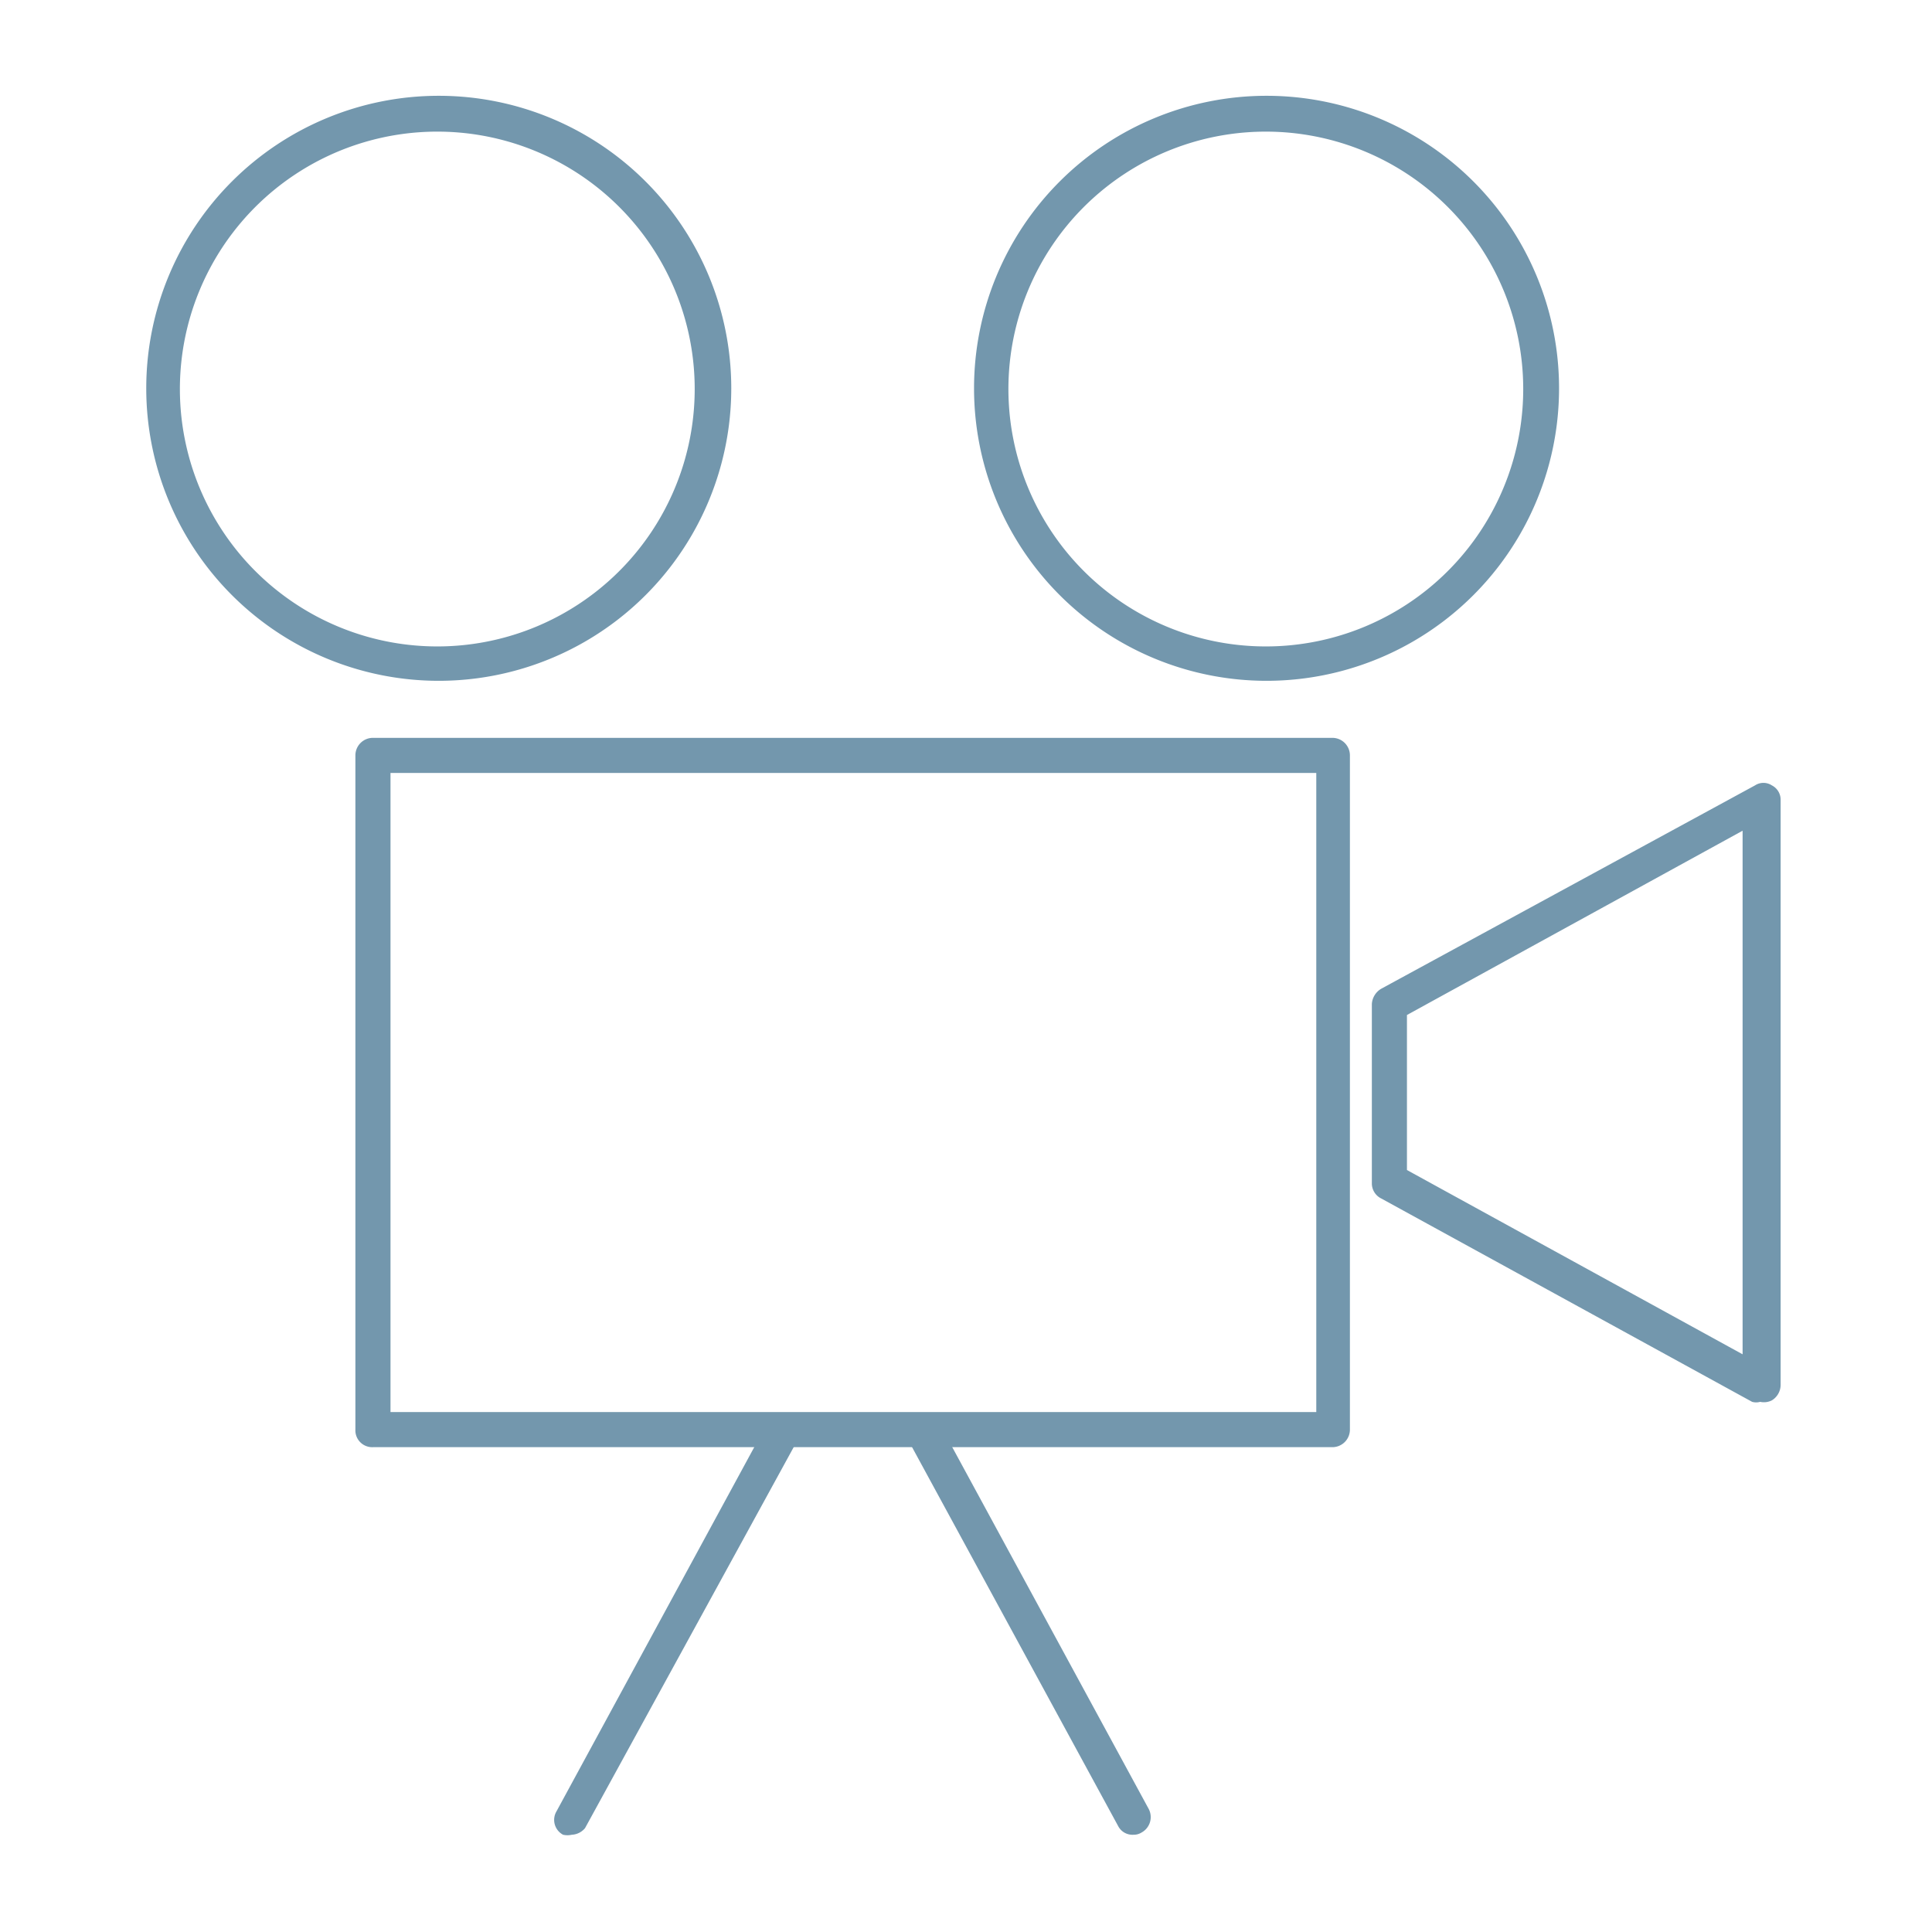
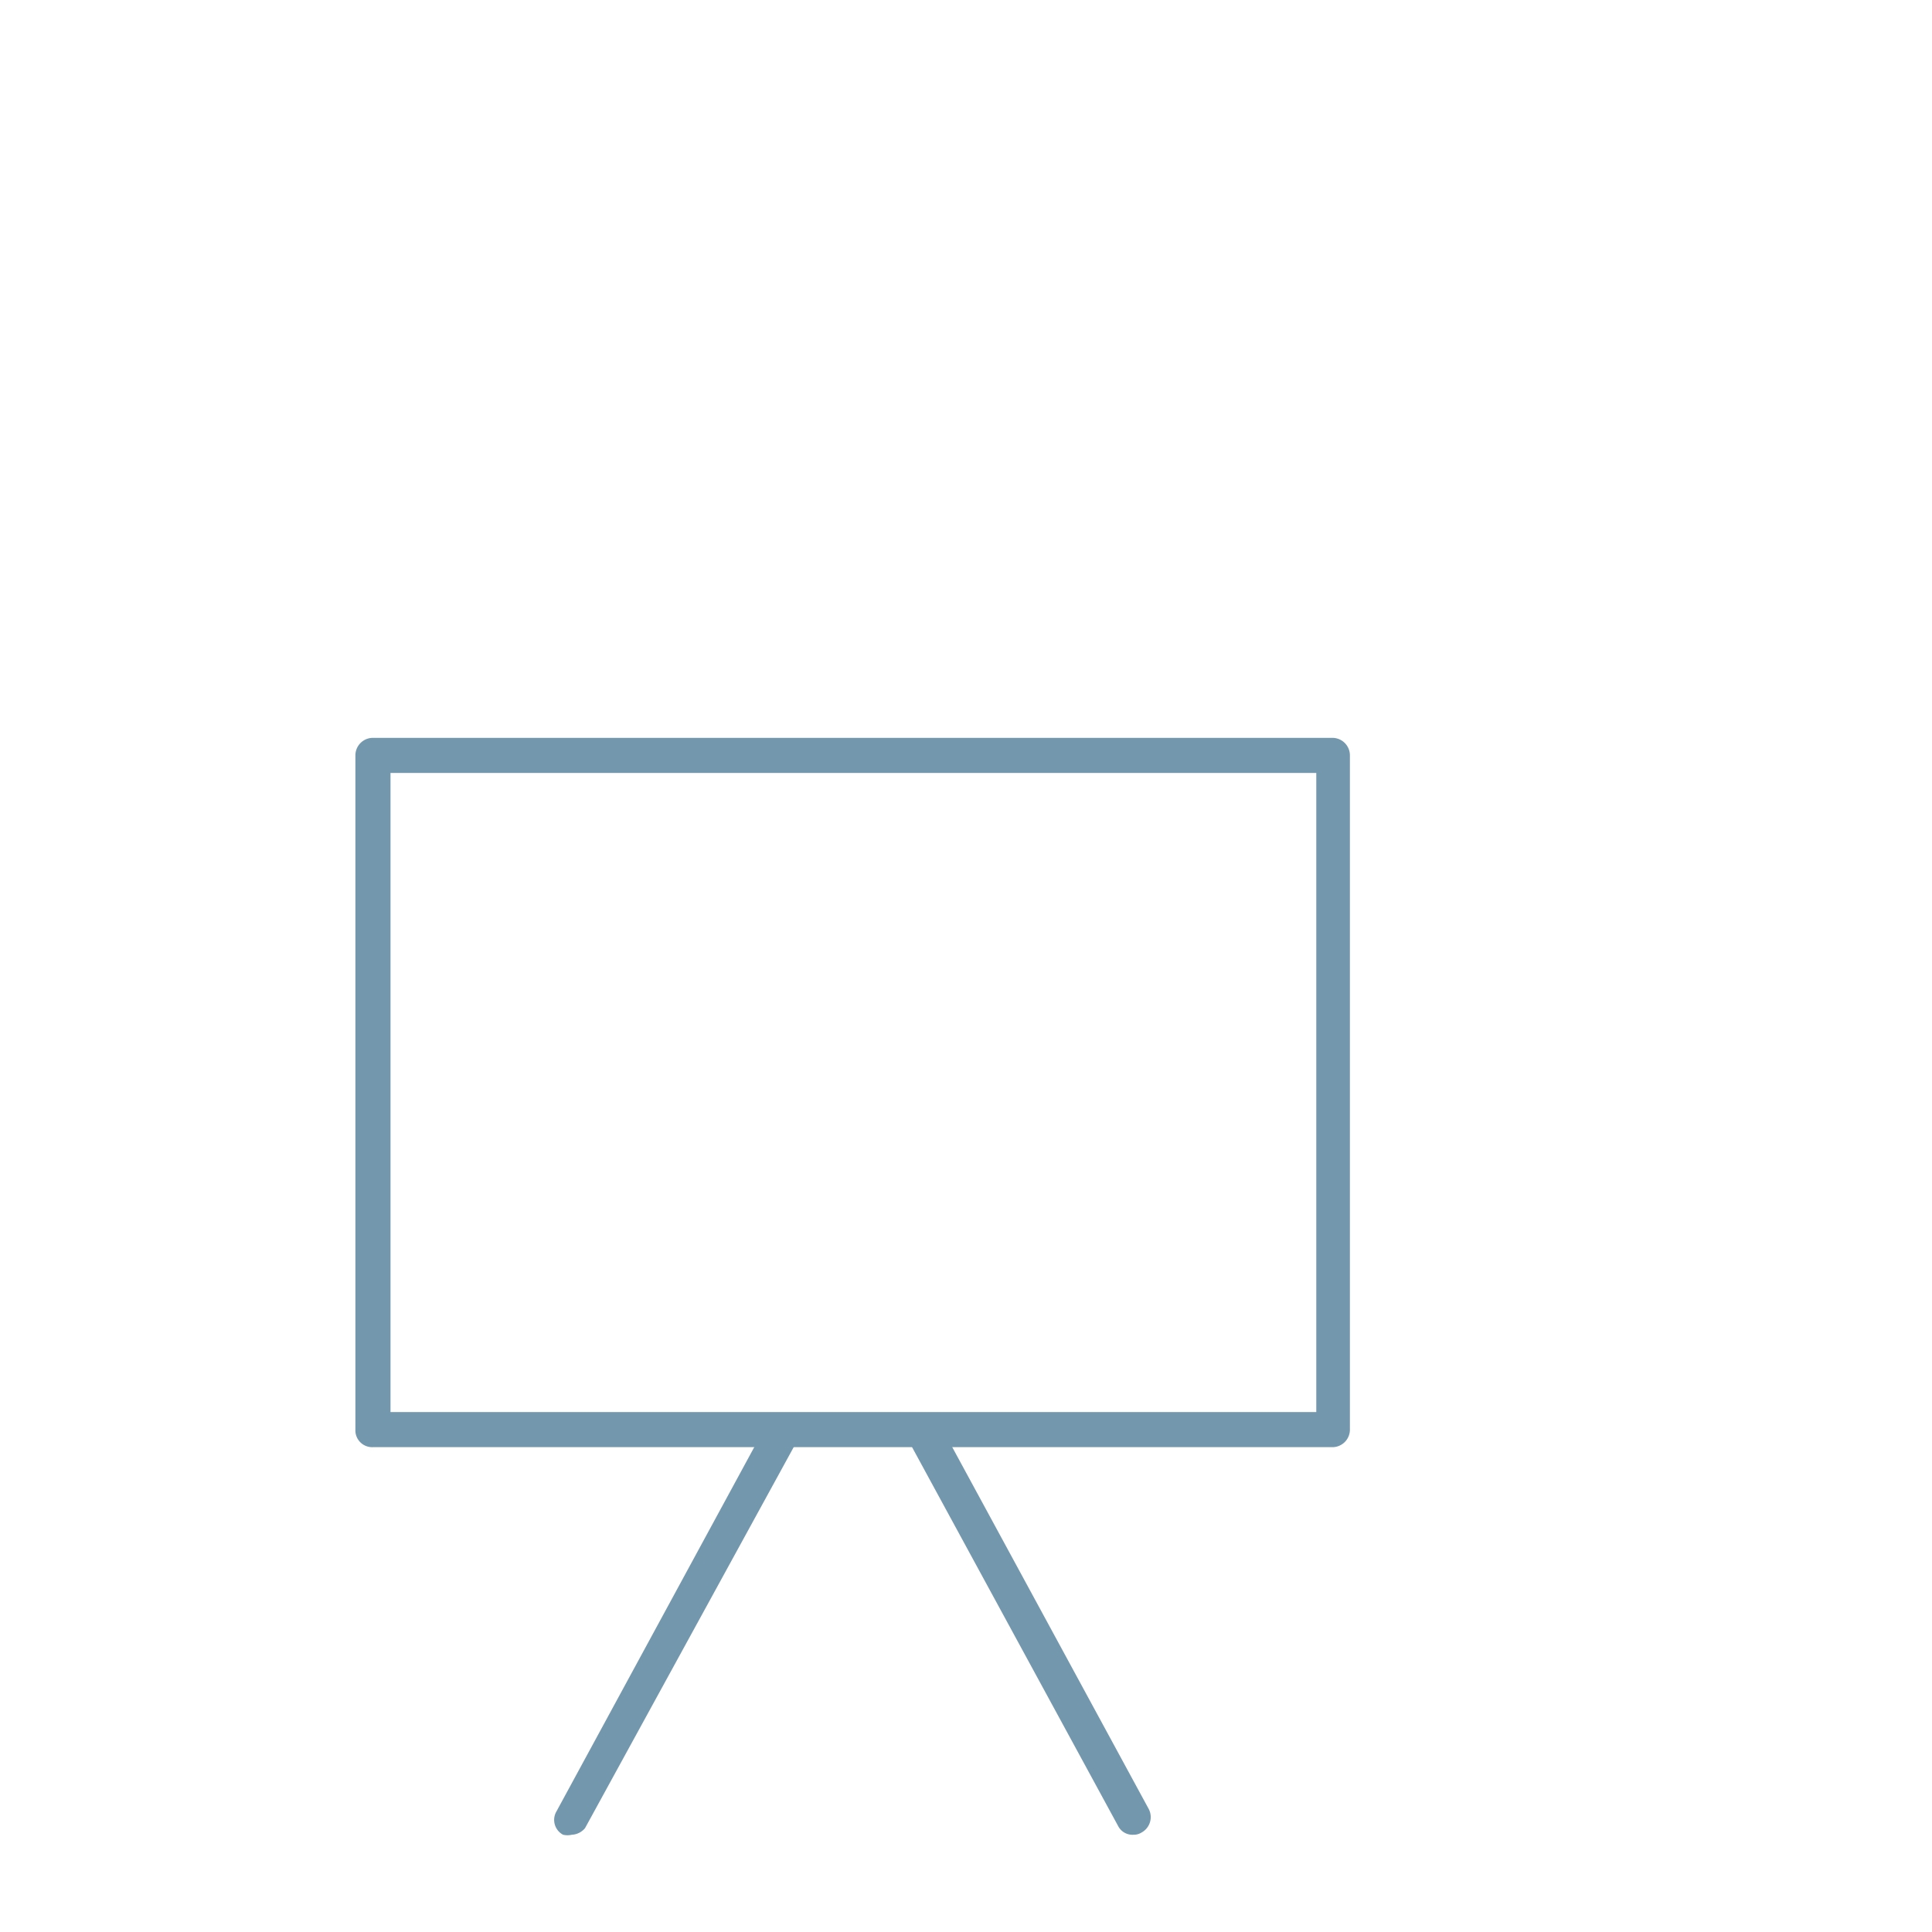
<svg xmlns="http://www.w3.org/2000/svg" viewBox="0 0 26.42 26.42">
  <defs>
    <style>.cls-1{fill:#7397ad;}.cls-2{fill:none;}</style>
  </defs>
  <title>Activity Icon Movie Night_1</title>
  <g id="Layer_2" data-name="Layer 2">
    <g id="Layer_1-2" data-name="Layer 1">
      <path class="cls-1" d="M18.22,19.79H5.1a.23.23,0,0,1-.24-.24V10.33a.24.24,0,0,1,.24-.24H18.22a.24.24,0,0,1,.24.24v9.22A.24.24,0,0,1,18.22,19.79ZM5.34,19.31H18V10.57H5.34Z" />
-       <path class="cls-1" d="M17.32,9.31a4,4,0,1,1,4-4A4,4,0,0,1,17.32,9.31Zm0-7.51a3.52,3.52,0,1,0,3.51,3.52A3.52,3.52,0,0,0,17.32,1.8Z" />
-       <path class="cls-1" d="M6,9.31a4,4,0,1,1,4-4A4,4,0,0,1,6,9.31ZM6,1.8A3.52,3.52,0,1,0,9.5,5.32,3.52,3.52,0,0,0,6,1.8Z" />
-       <path class="cls-1" d="M24.07,19.17a.2.2,0,0,1-.11,0l-5.07-2.78a.23.23,0,0,1-.13-.21V13.73a.26.26,0,0,1,.13-.21L24,10.74a.21.21,0,0,1,.23,0,.22.22,0,0,1,.12.2v8a.25.25,0,0,1-.12.21A.24.24,0,0,1,24.07,19.17ZM19.24,16l4.59,2.52V11.36l-4.59,2.52Z" />
      <path class="cls-1" d="M7.82,25.09a.27.27,0,0,1-.12,0,.23.23,0,0,1-.09-.32l2.84-5.23a.24.24,0,1,1,.42.22L8,25A.25.25,0,0,1,7.82,25.09Z" />
      <path class="cls-1" d="M15.5,25.09a.22.22,0,0,1-.21-.12l-2.85-5.24a.24.24,0,0,1,.1-.32.25.25,0,0,1,.33.1l2.84,5.23a.24.24,0,0,1-.1.32A.2.2,0,0,1,15.5,25.09Z" />
      <rect class="cls-2" width="26.42" height="26.42" transform="translate(26.42) rotate(90)" />
    </g>
  </g>
</svg>